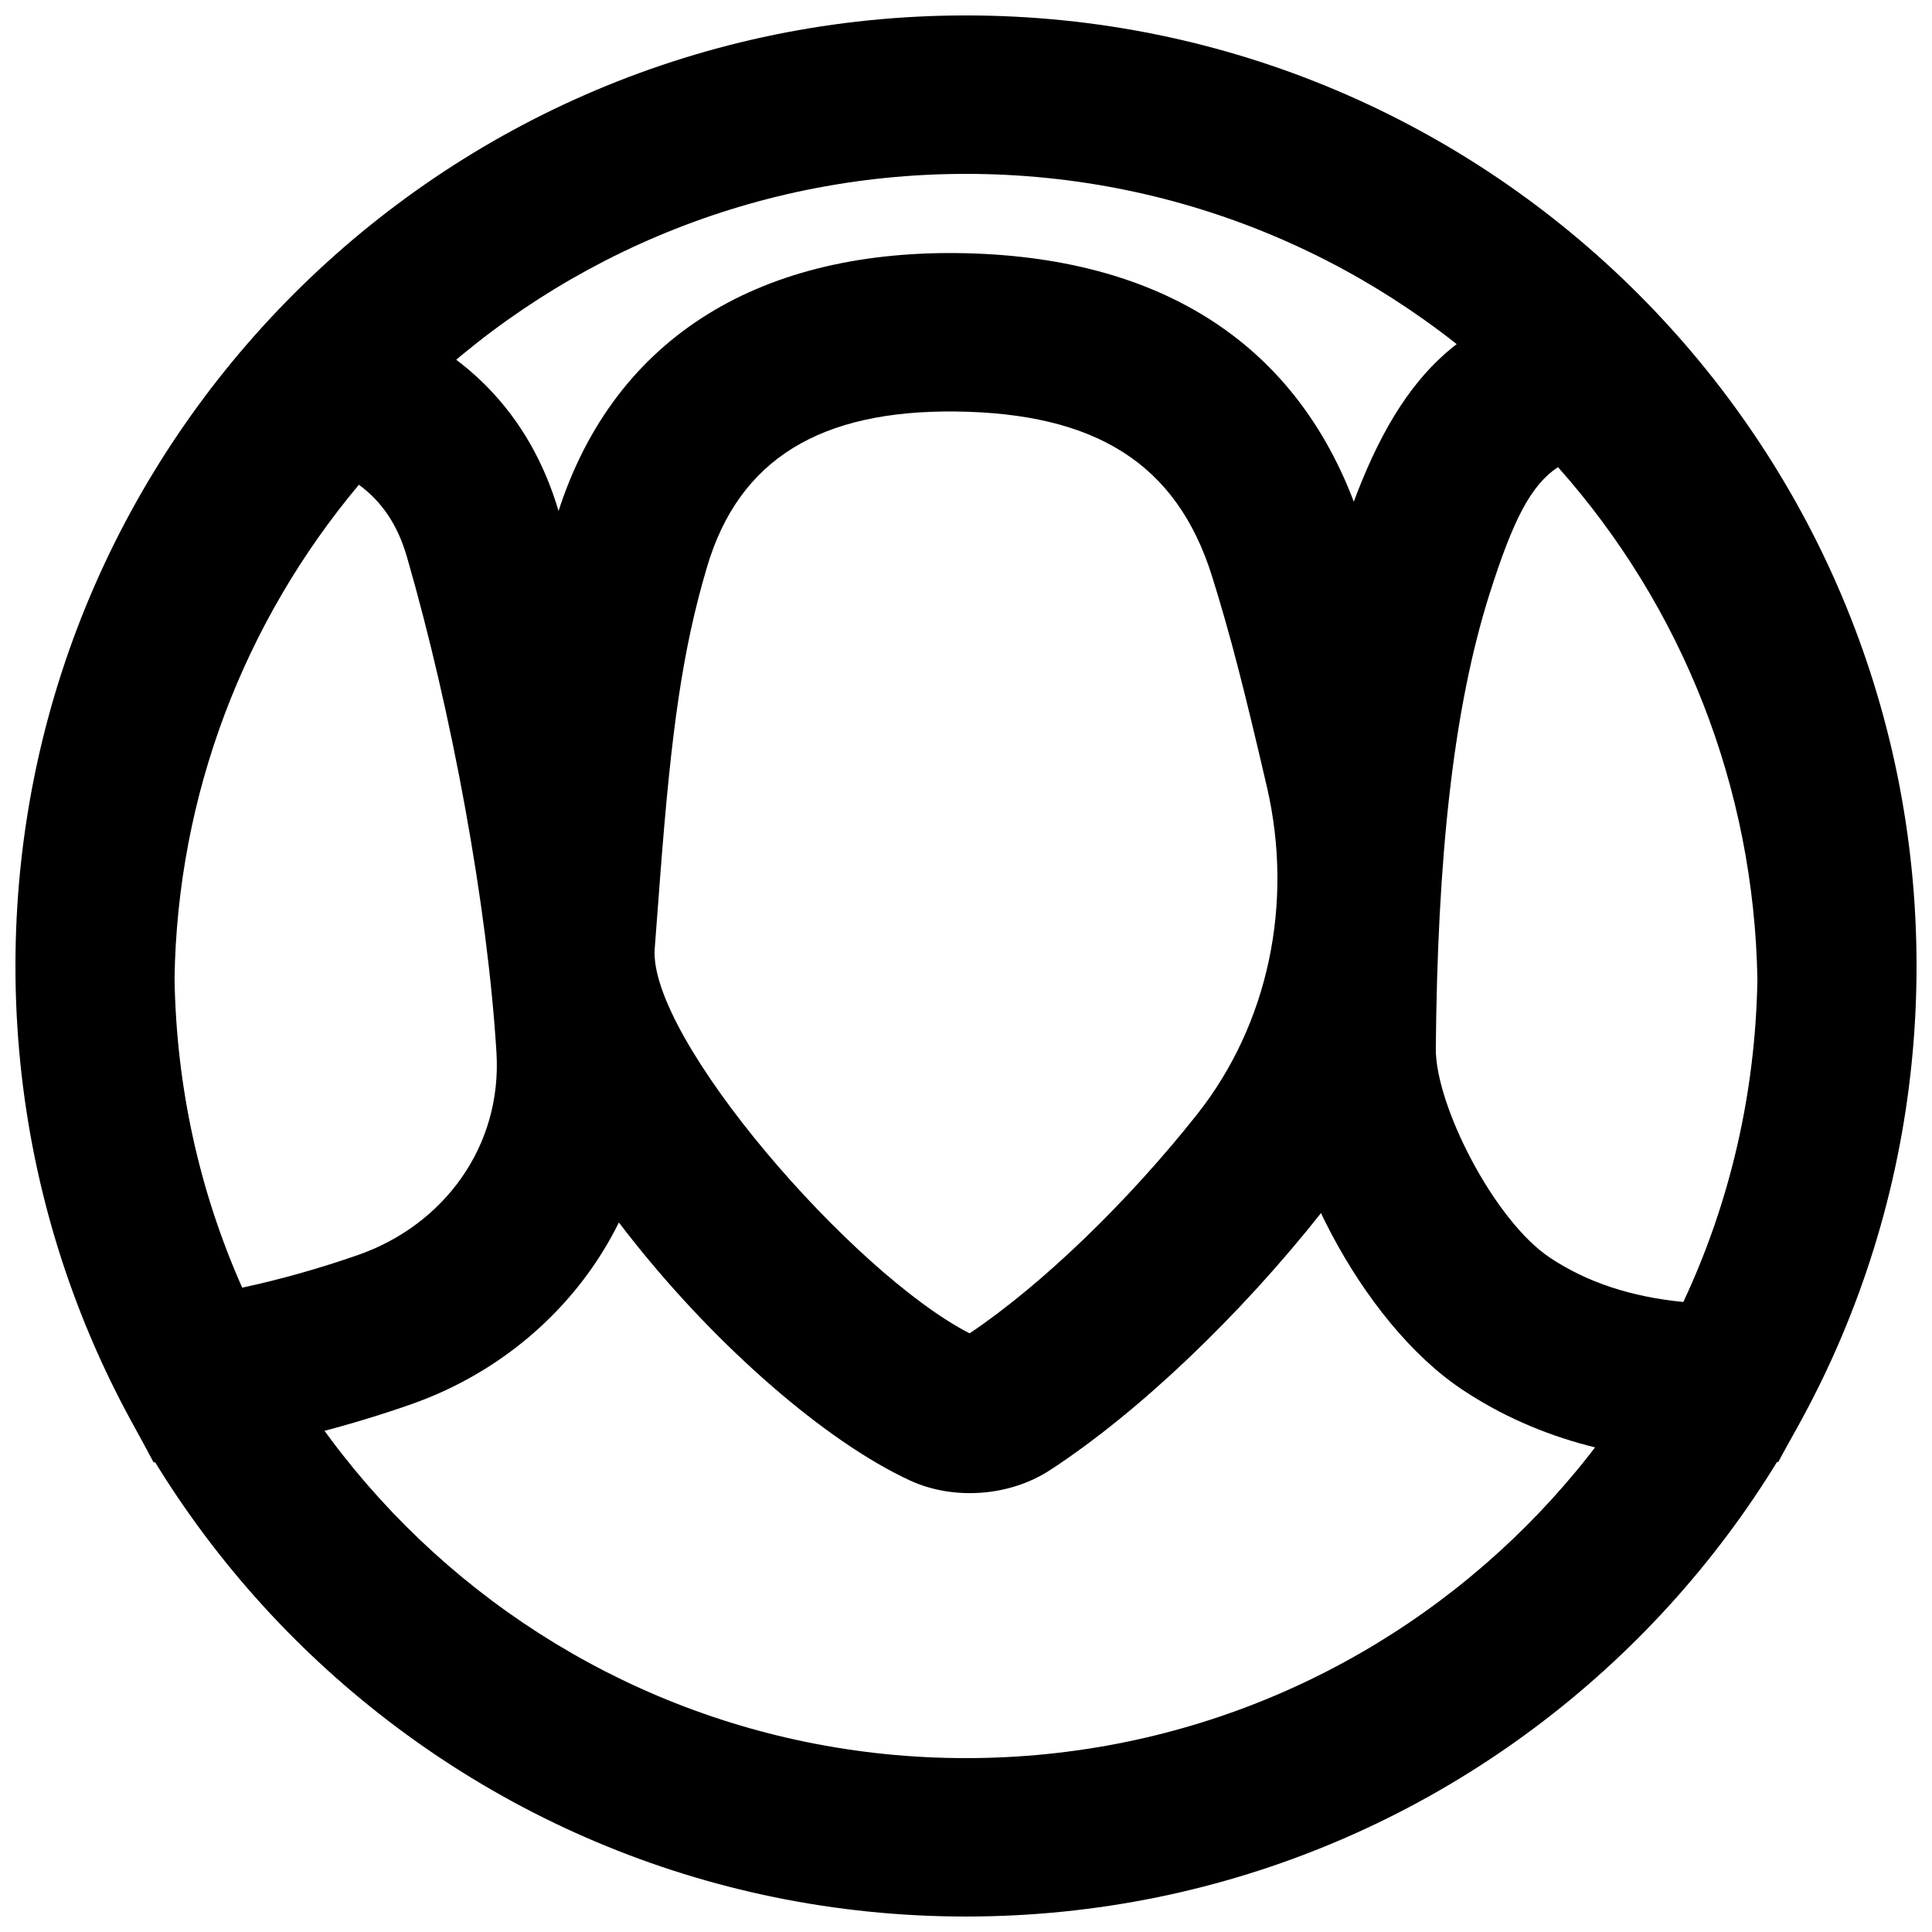
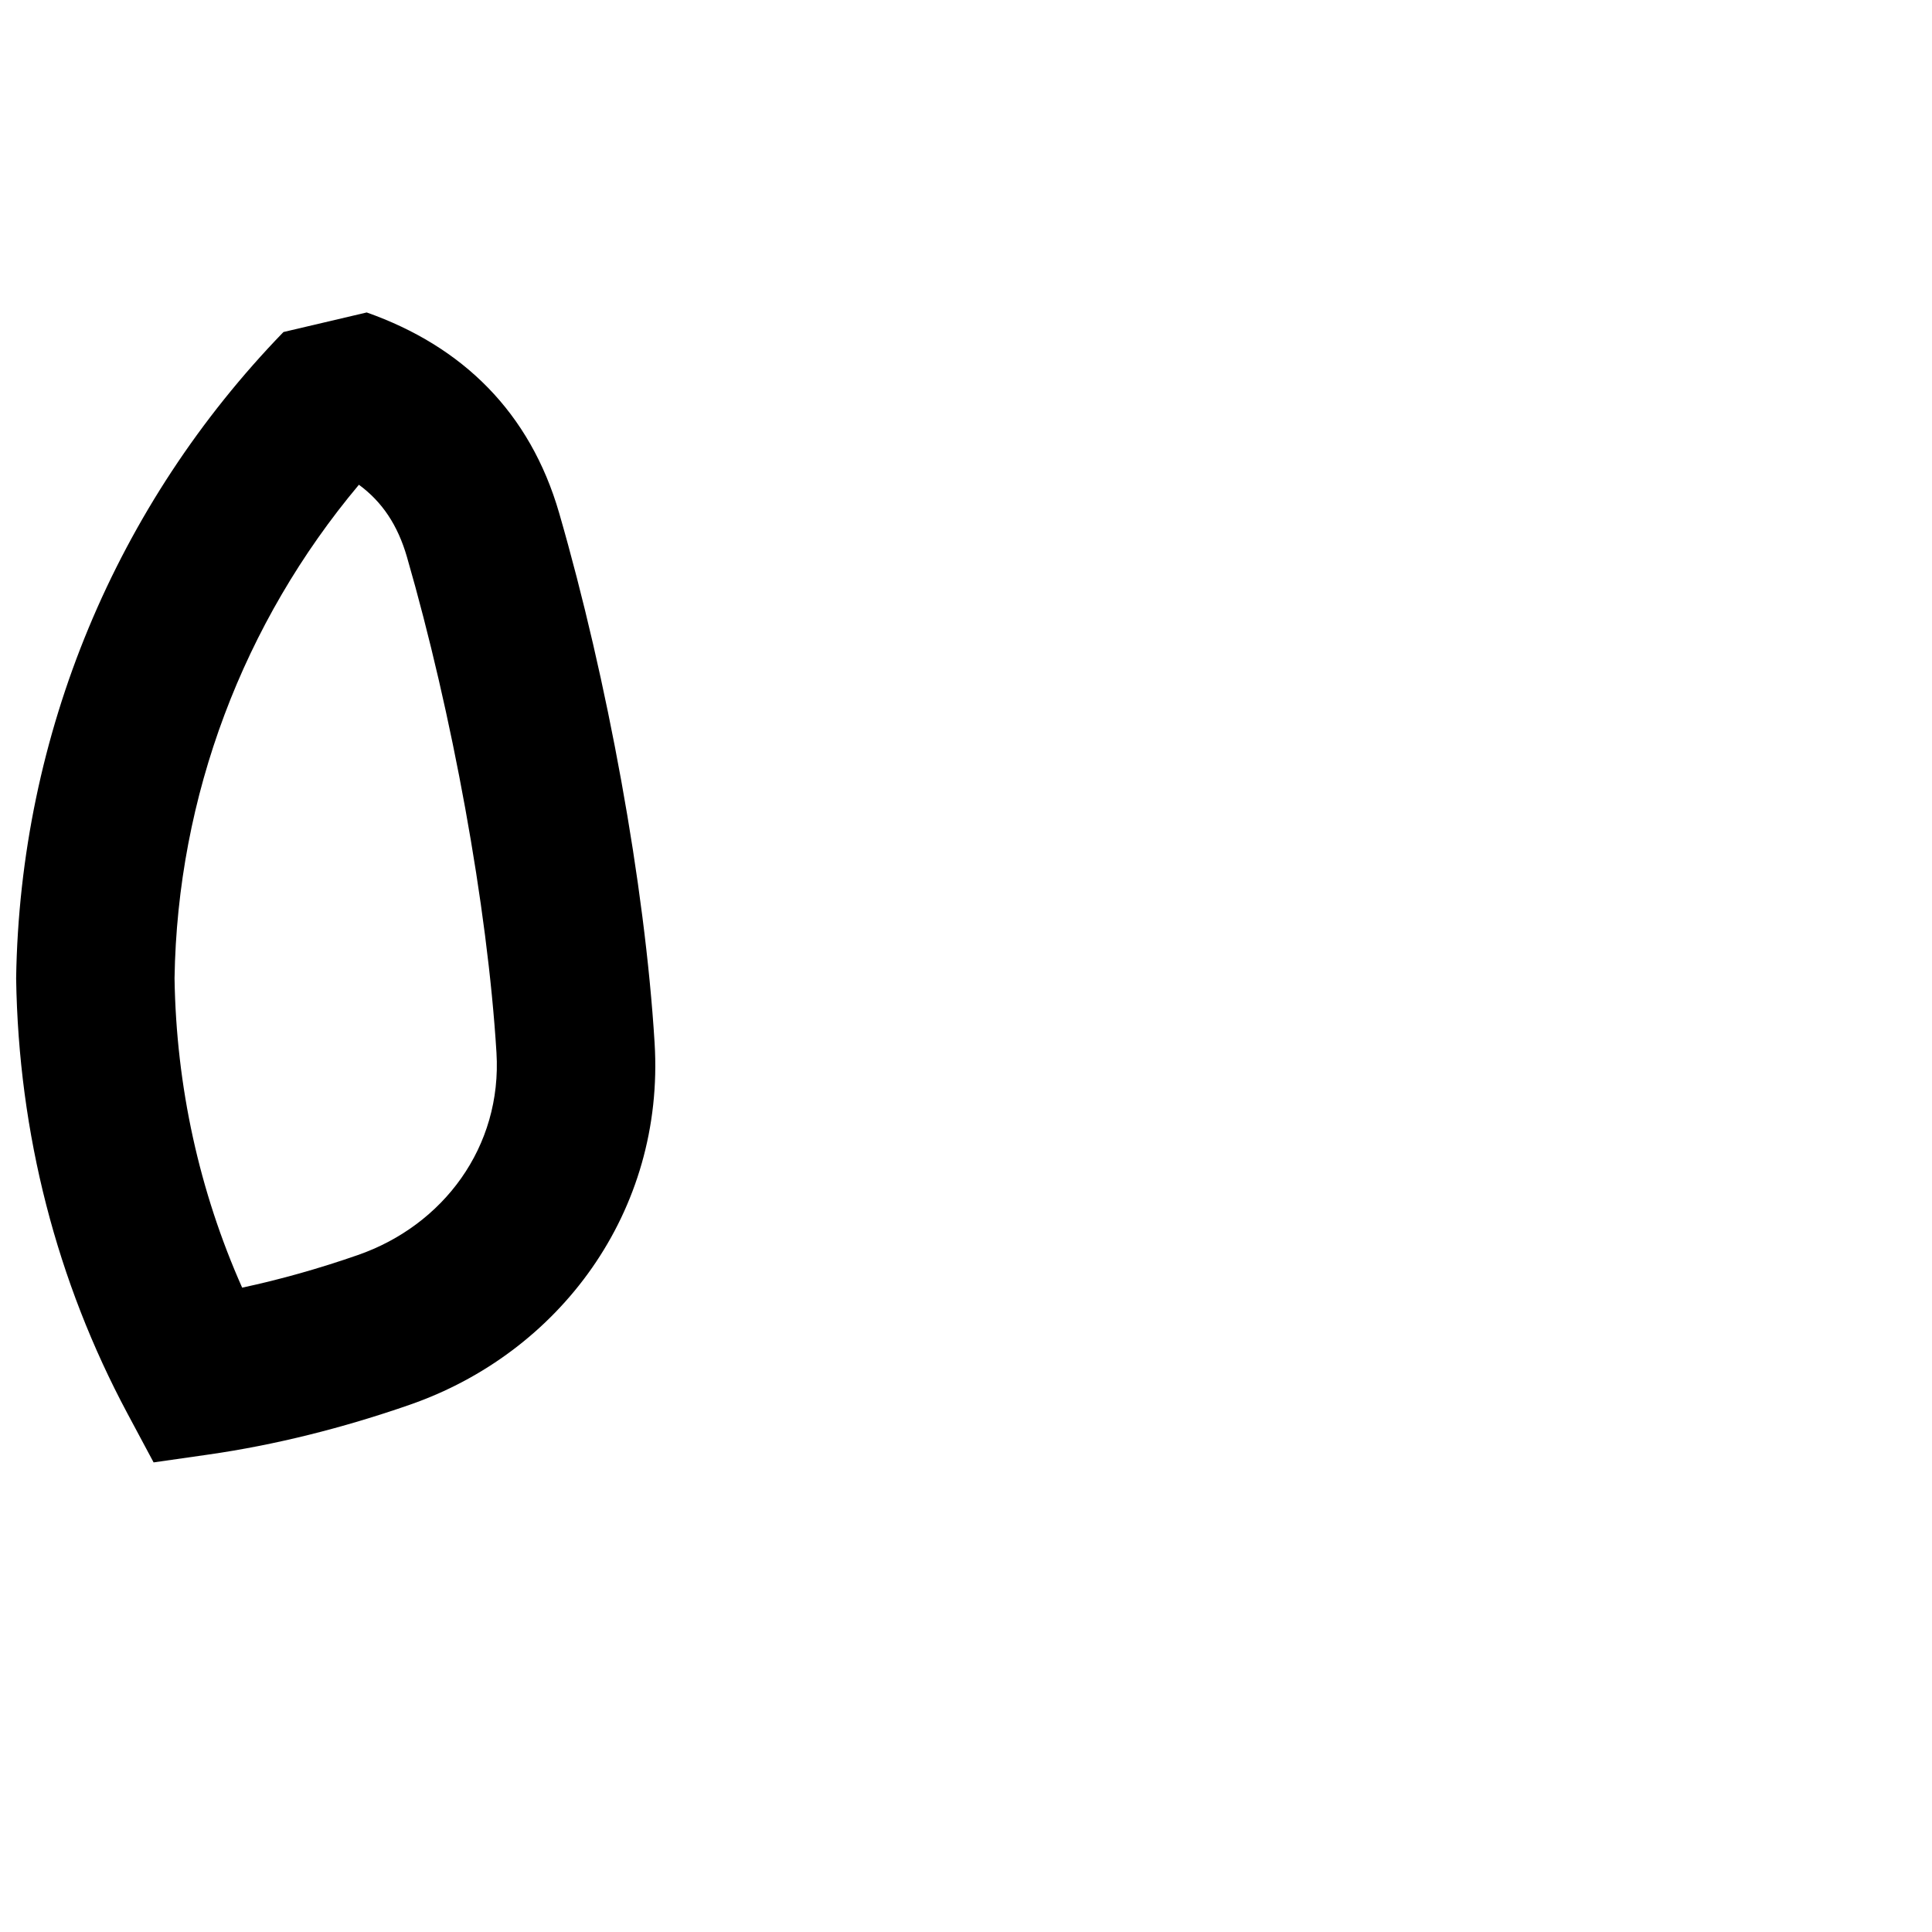
<svg xmlns="http://www.w3.org/2000/svg" width="800px" height="800px" version="1.1" viewBox="144 144 512 512">
  <defs>
    <clipPath id="c">
-       <path d="m148.09 148.09h503.81v503.81h-503.81z" />
-     </clipPath>
+       </clipPath>
    <clipPath id="b">
      <path d="m482 220h169.9v312h-169.9z" />
    </clipPath>
    <clipPath id="a">
      <path d="m148.09 222h169.91v310h-169.91z" />
    </clipPath>
  </defs>
-   <path d="m317.51 395.34c0.246-3.148 0.438-5.664 0.859-11.301 0.285-3.789 0.285-3.789 0.57-7.562 2.965-38.902 5.91-60.309 12.477-82.383 8.492-28.461 30.047-41.41 65.754-41.043 36.996 0.41 58.625 13.633 68.035 43.664 4.832 15.438 8.605 30.23 14.551 55.875 7.129 30.789 0.367 62.84-18.461 86.656-18.281 23.129-41.16 45.227-60.336 58.105-30.938-15.824-85.273-78.414-83.449-102.01zm187.76-111.17c-15.359-49.02-53.77-72.5-107.65-73.102-53.066-0.543-92.074 22.887-106.44 71.039-7.664 25.758-10.926 49.465-14.105 91.18-0.289 3.82-0.289 3.82-0.574 7.617-0.422 5.617-0.609 8.082-0.848 11.184-3.519 45.426 64.652 123.34 109.31 144.17 11.598 5.414 26.488 4.352 37.219-2.609 23.688-15.422 50.594-41.223 72.051-68.363 26.867-33.988 36.387-79.133 26.422-122.17-6.168-26.613-10.148-42.219-15.383-58.945z" fill-rule="evenodd" />
  <g clip-path="url(#c)">
-     <path d="m609.92 400c0 115.93-93.984 209.92-209.92 209.92s-209.92-93.984-209.92-209.92 93.988-209.92 209.92-209.92 209.92 93.988 209.92 209.92zm41.984 0c0-139.12-112.79-251.91-251.9-251.91-139.12 0-251.91 112.79-251.91 251.91 0 139.12 112.79 251.9 251.91 251.9 139.12 0 251.9-112.79 251.9-251.9z" fill-rule="evenodd" />
-   </g>
+     </g>
  <g clip-path="url(#b)">
-     <path d="m577.32 228.34-8.16-8.094-11.219 2.519c-30.918 6.941-46.363 25.426-59.219 65.941-11.289 35.621-15.723 78.773-16.199 132.79-0.25 28.816 22.082 72.883 48.98 90.762 20.27 13.508 44.277 19.484 71.383 19.297l12.352-0.086 5.926-10.84c19.355-35.418 29.898-75.234 30.551-116.67-1.027-67.348-27.996-129.62-74.395-175.62zm12.805 260.7c-13.773-1.336-25.531-5.184-35.359-11.73-14.852-9.871-30.391-40.531-30.262-55.441 0.445-50.156 4.516-89.785 14.238-120.46 6.246-19.688 10.953-28.848 18.141-33.617 32.988 37.094 51.984 84.867 52.848 135.84-0.52 30.074-7.254 59.027-19.605 85.414z" fill-rule="evenodd" />
-   </g>
+     </g>
  <g clip-path="url(#a)">
-     <path d="m219.12 231.99c-44.246 45.66-69.836 106.39-70.844 171.27 0.629 41.289 10.801 80.371 29.496 115.33l6.934 12.961 14.551-2.082c17.594-2.516 35.664-7.047 53.324-13.191 39.586-13.73 67.629-51.074 64.895-95.879-2.57-42.031-12.512-96.188-25.285-140.41-7.731-26.75-25.637-44.227-51.008-53.184l-12.691-4.481zm32.738 59.652c11.949 41.379 21.336 92.52 23.711 131.31 1.523 24.98-14.113 45.805-36.77 53.66-10.188 3.547-20.484 6.457-30.625 8.629-11.328-25.492-17.473-53.234-17.918-81.988 0.758-48.332 18.246-94.289 48.859-130.79 6.176 4.543 10.293 10.695 12.742 19.172z" fill-rule="evenodd" />
+     <path d="m219.12 231.99c-44.246 45.66-69.836 106.39-70.844 171.27 0.629 41.289 10.801 80.371 29.496 115.33l6.934 12.961 14.551-2.082c17.594-2.516 35.664-7.047 53.324-13.191 39.586-13.73 67.629-51.074 64.895-95.879-2.57-42.031-12.512-96.188-25.285-140.41-7.731-26.75-25.637-44.227-51.008-53.184zm32.738 59.652c11.949 41.379 21.336 92.52 23.711 131.31 1.523 24.98-14.113 45.805-36.77 53.66-10.188 3.547-20.484 6.457-30.625 8.629-11.328-25.492-17.473-53.234-17.918-81.988 0.758-48.332 18.246-94.289 48.859-130.79 6.176 4.543 10.293 10.695 12.742 19.172z" fill-rule="evenodd" />
  </g>
</svg>